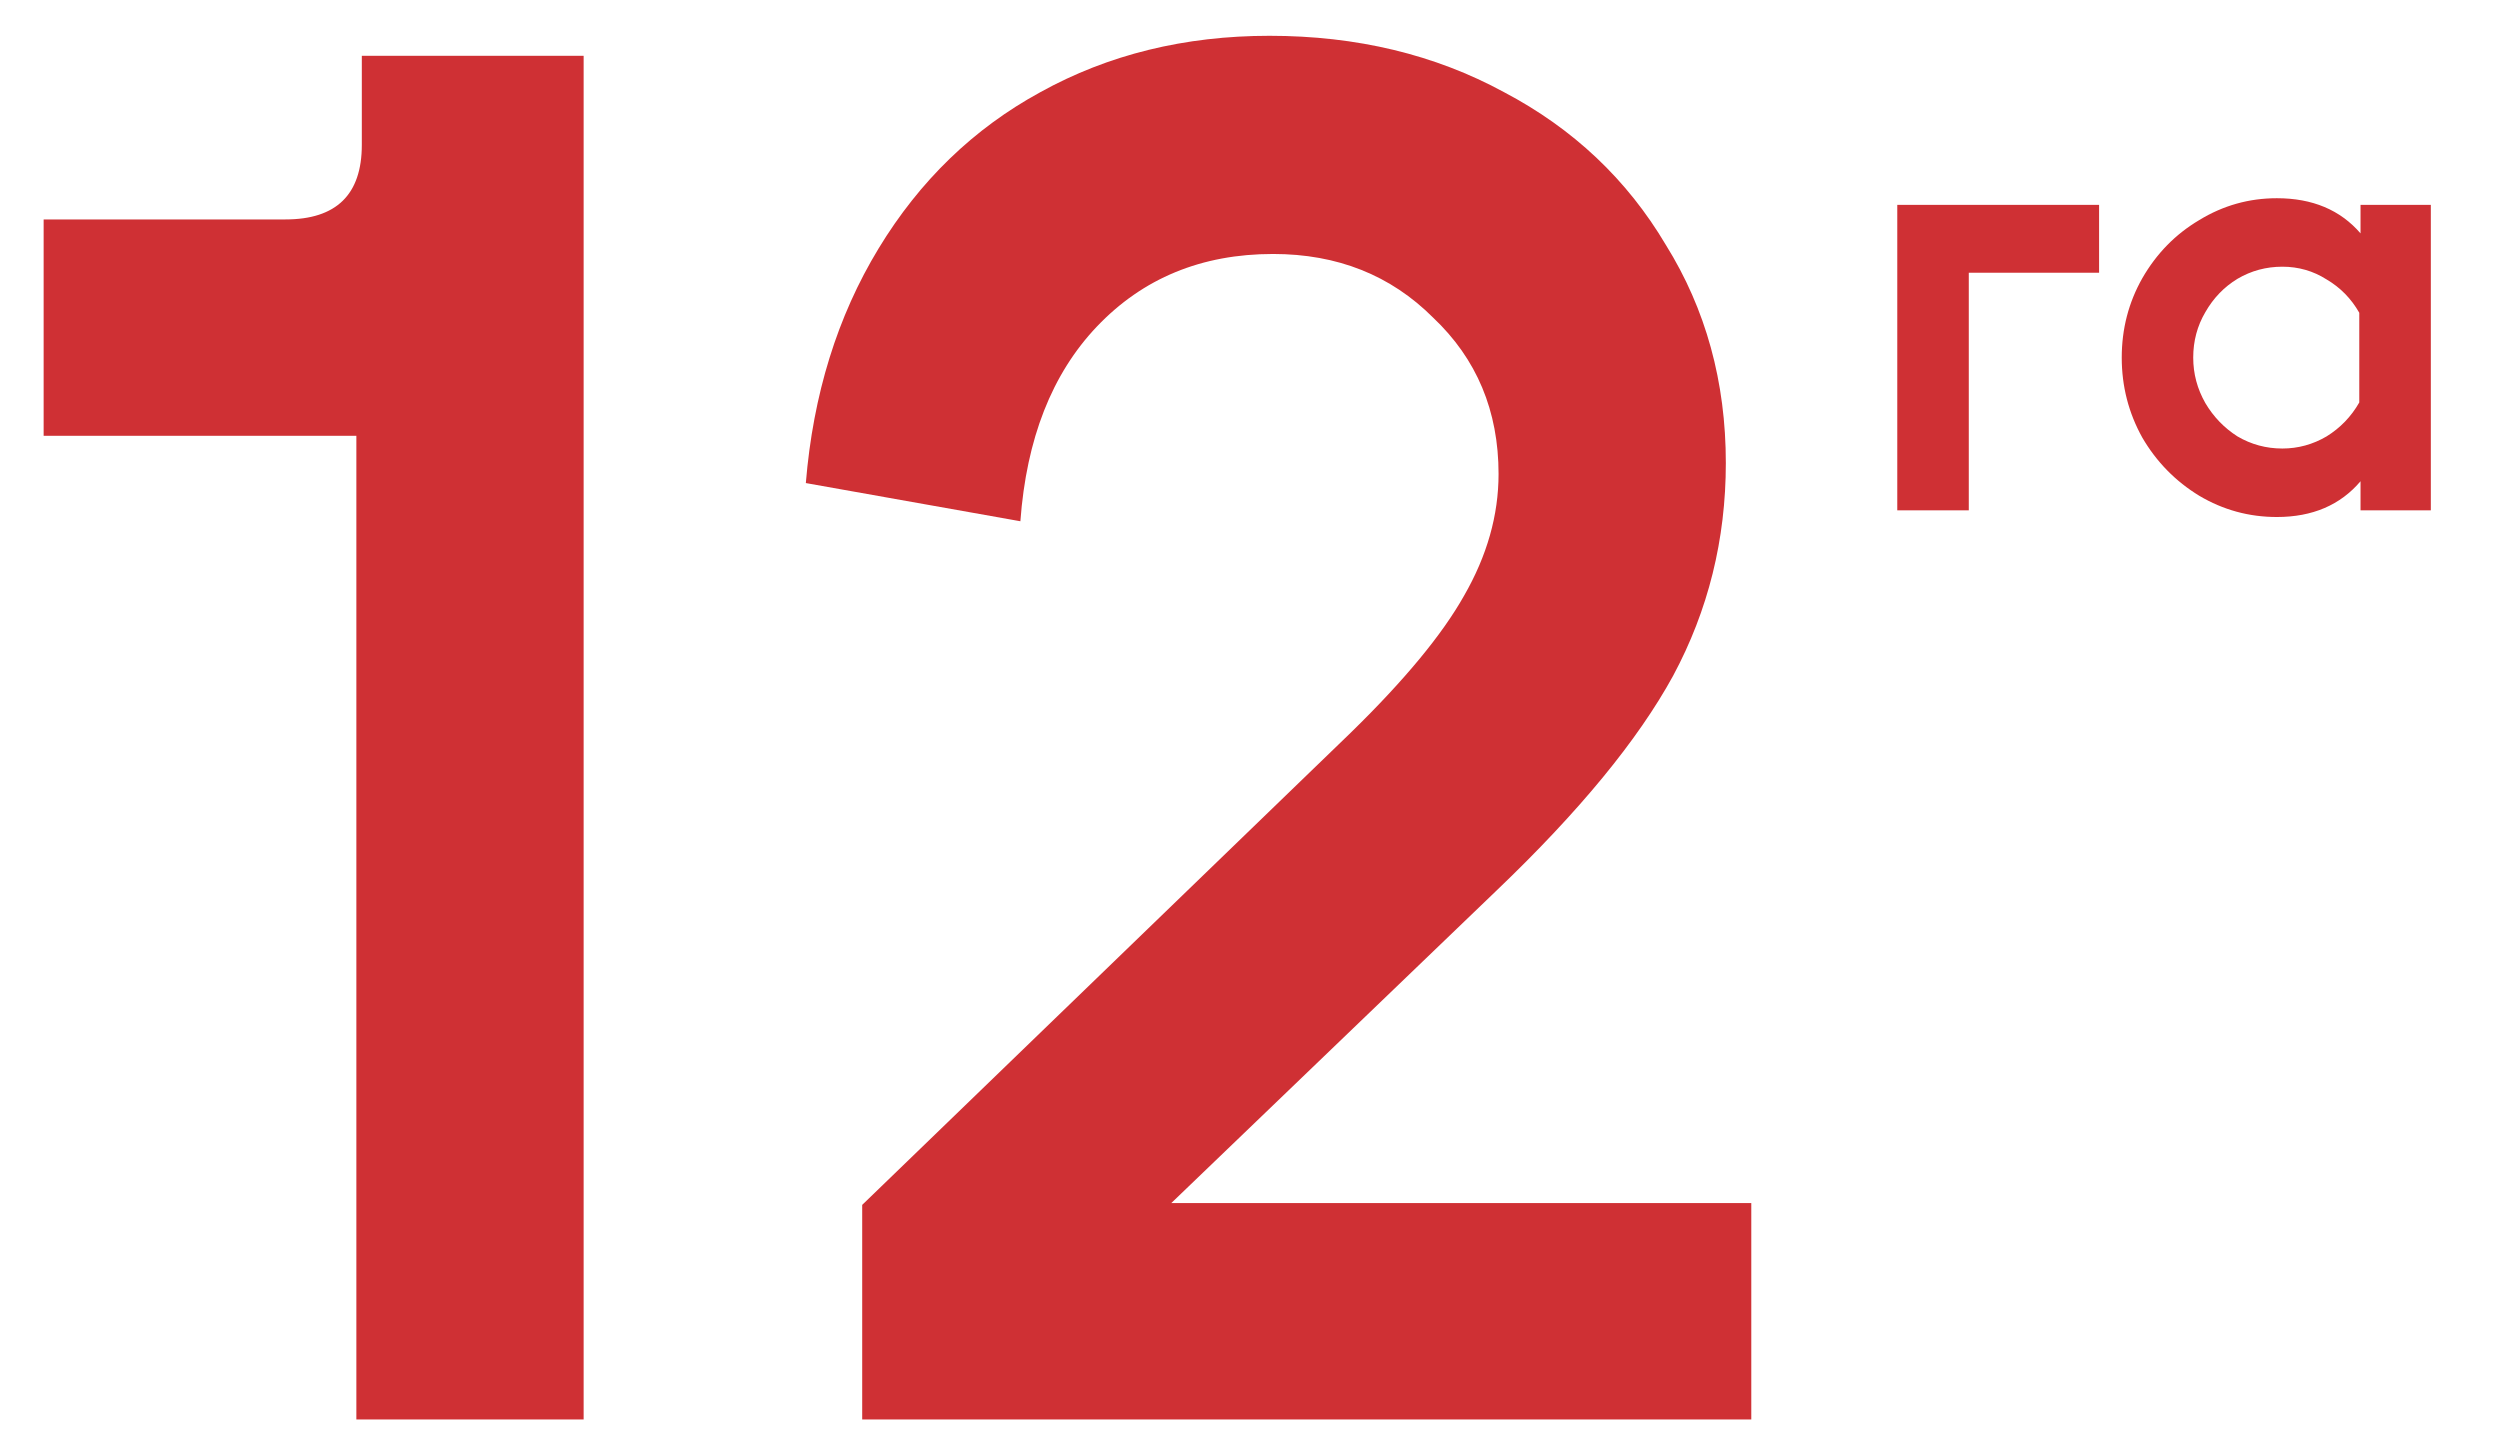
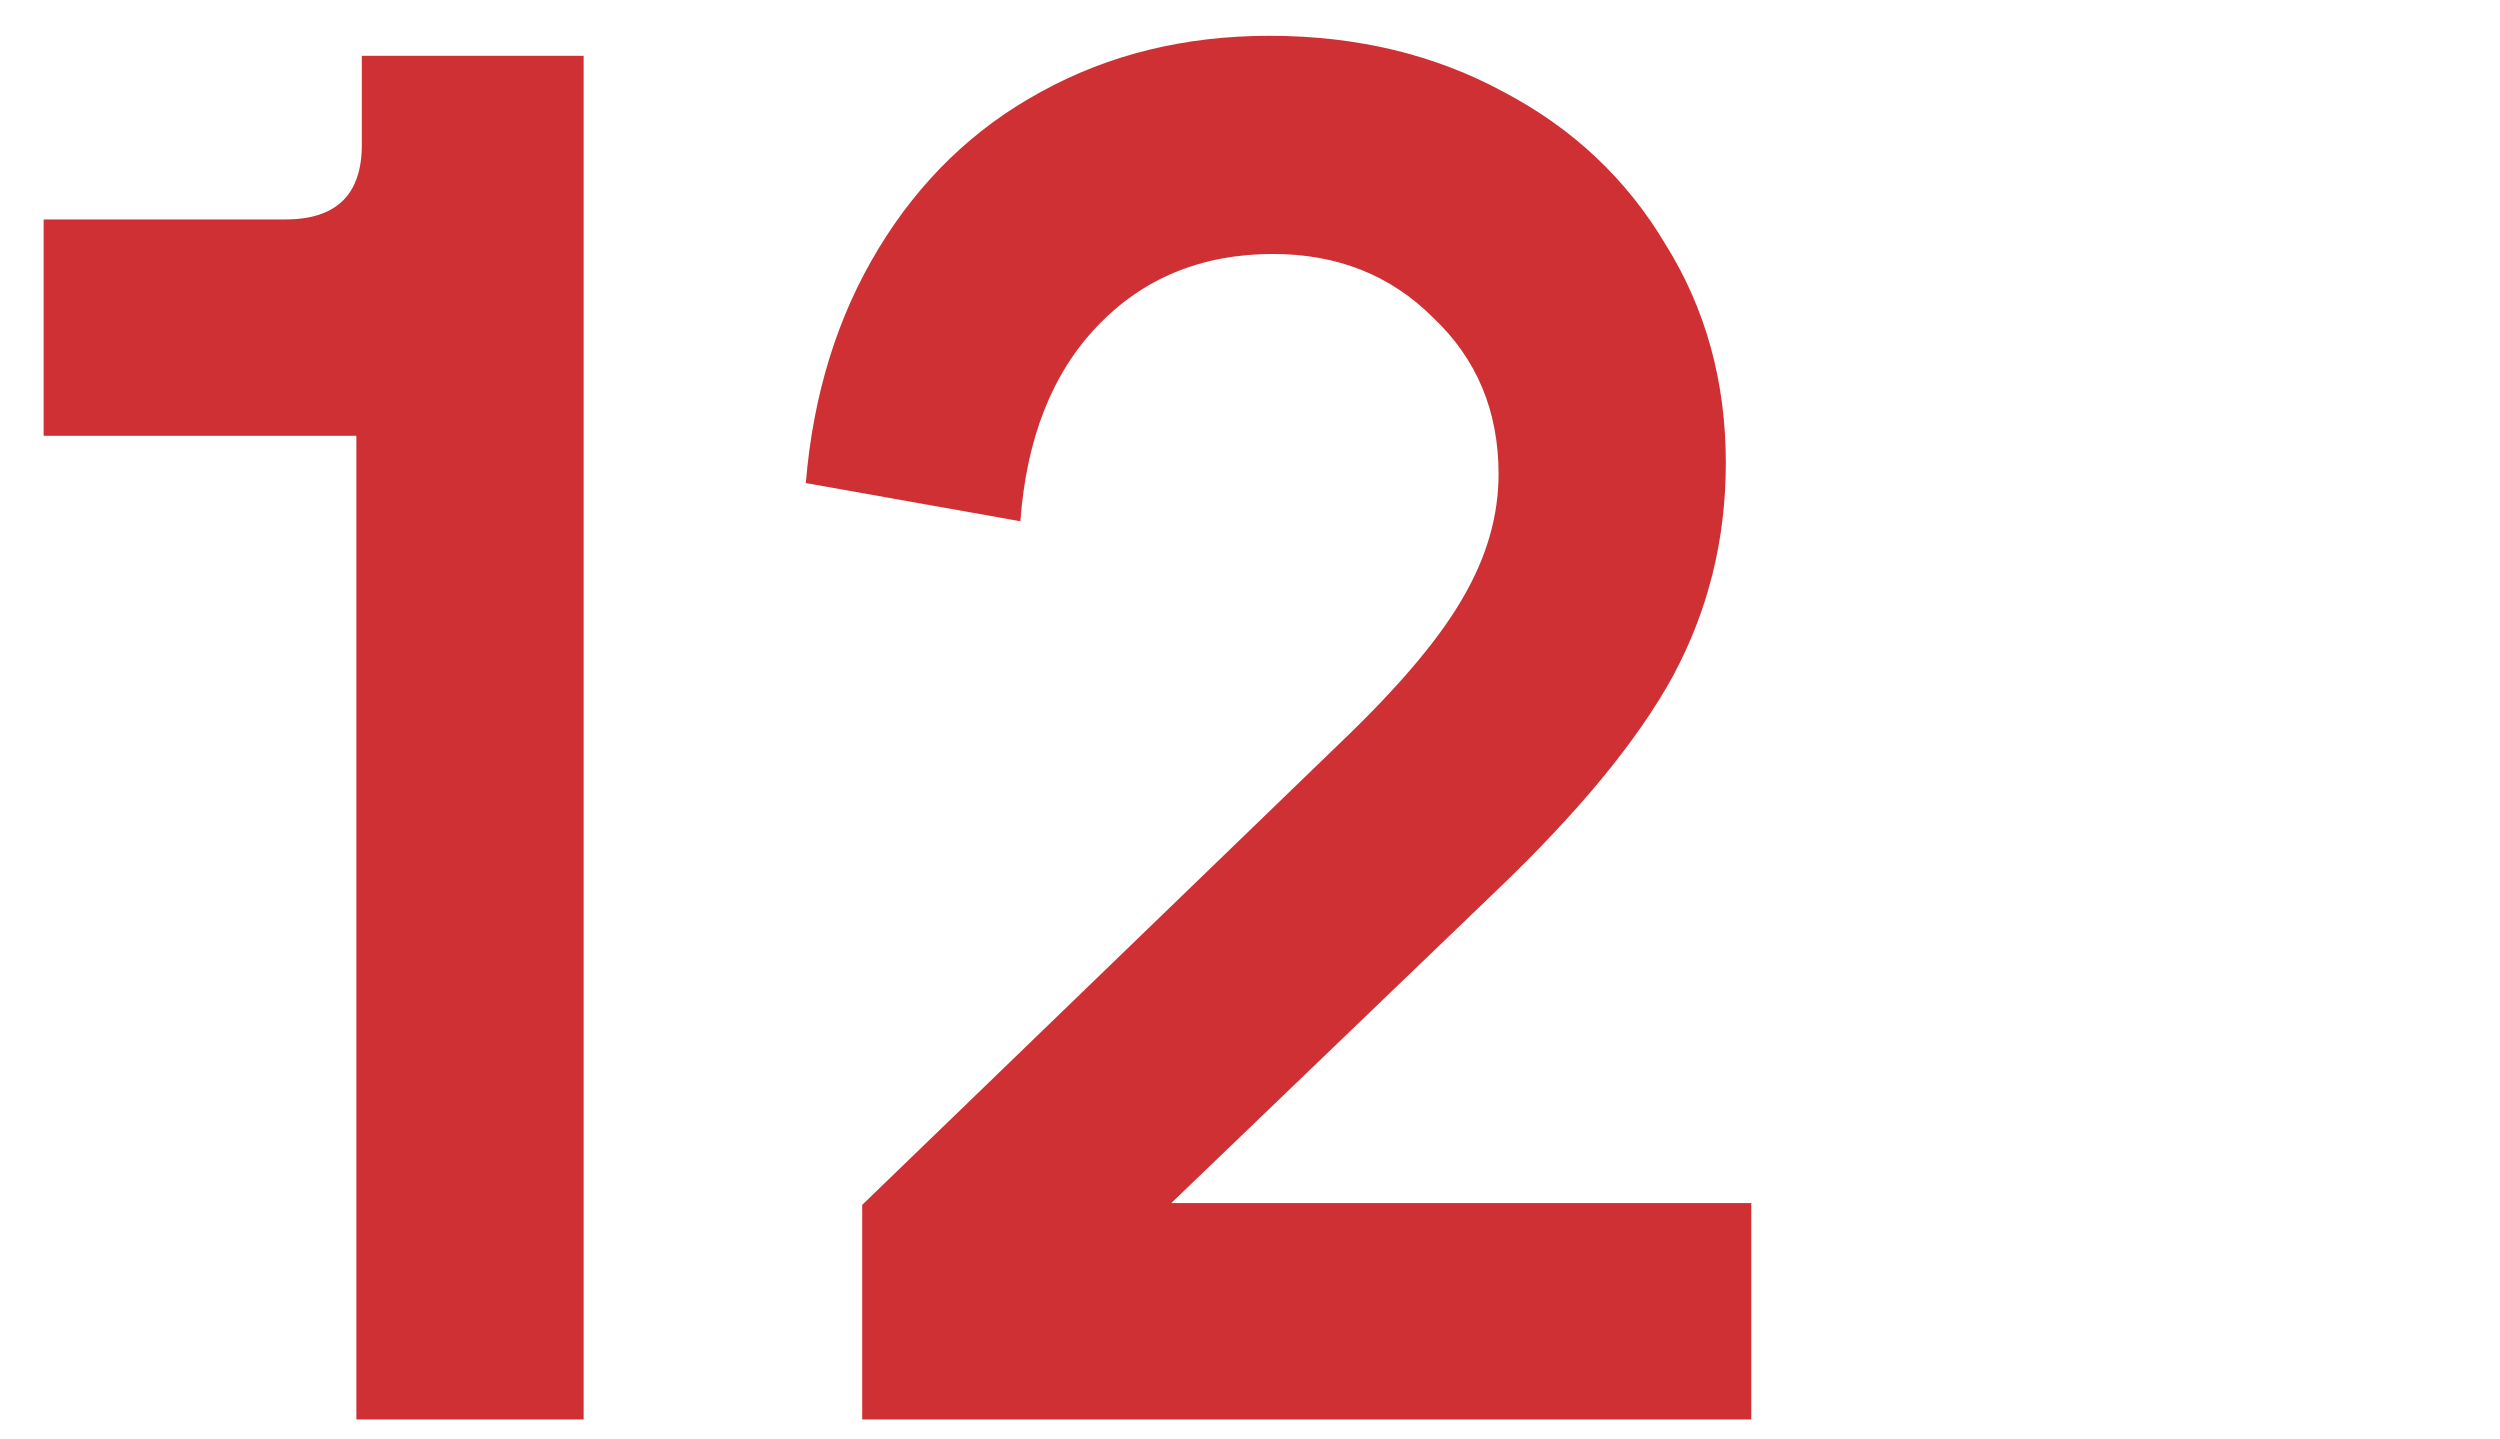
<svg xmlns="http://www.w3.org/2000/svg" width="66" height="38" viewBox="0 0 66 38" fill="none">
  <path d="M9.552 1.473H15.408V37.473H9.408V11.505H1.152V5.793H7.536C8.88 5.793 9.552 5.137 9.552 3.825V1.473ZM30.922 31.761H46.234V37.473H22.762V31.809L35.674 19.329C37.082 17.953 38.074 16.753 38.65 15.729C39.258 14.673 39.562 13.601 39.562 12.513C39.562 10.849 38.986 9.473 37.834 8.385C36.714 7.265 35.306 6.705 33.61 6.705C31.722 6.705 30.17 7.345 28.954 8.625C27.77 9.873 27.098 11.585 26.938 13.761L21.274 12.753C21.466 10.417 22.106 8.353 23.194 6.561C24.282 4.769 25.706 3.393 27.466 2.433C29.258 1.441 31.274 0.945 33.514 0.945C35.818 0.945 37.882 1.441 39.706 2.433C41.53 3.393 42.954 4.737 43.978 6.465C45.034 8.161 45.562 10.081 45.562 12.225C45.562 14.241 45.098 16.113 44.17 17.841C43.242 19.537 41.69 21.425 39.514 23.505L30.922 31.761Z" fill="#CF3034" />
-   <path d="M51.976 13.473H50.088V5.409H55.416V7.201H51.976V13.473ZM62.318 5.409H64.174V13.473H62.318V12.705C61.784 13.334 61.048 13.649 60.109 13.649C59.373 13.649 58.691 13.462 58.062 13.089C57.432 12.705 56.931 12.193 56.557 11.553C56.195 10.902 56.014 10.198 56.014 9.441C56.014 8.683 56.195 7.985 56.557 7.345C56.931 6.694 57.432 6.182 58.062 5.809C58.691 5.425 59.373 5.233 60.109 5.233C61.048 5.233 61.784 5.542 62.318 6.161V5.409ZM60.254 11.841C60.669 11.841 61.059 11.734 61.422 11.521C61.784 11.297 62.072 10.998 62.285 10.625V8.257C62.072 7.883 61.784 7.59 61.422 7.377C61.069 7.153 60.68 7.041 60.254 7.041C59.827 7.041 59.432 7.147 59.069 7.361C58.718 7.574 58.435 7.867 58.221 8.241C58.008 8.603 57.901 9.003 57.901 9.441C57.901 9.867 58.008 10.267 58.221 10.641C58.435 11.003 58.718 11.297 59.069 11.521C59.432 11.734 59.827 11.841 60.254 11.841Z" fill="#CF3034" />
</svg>